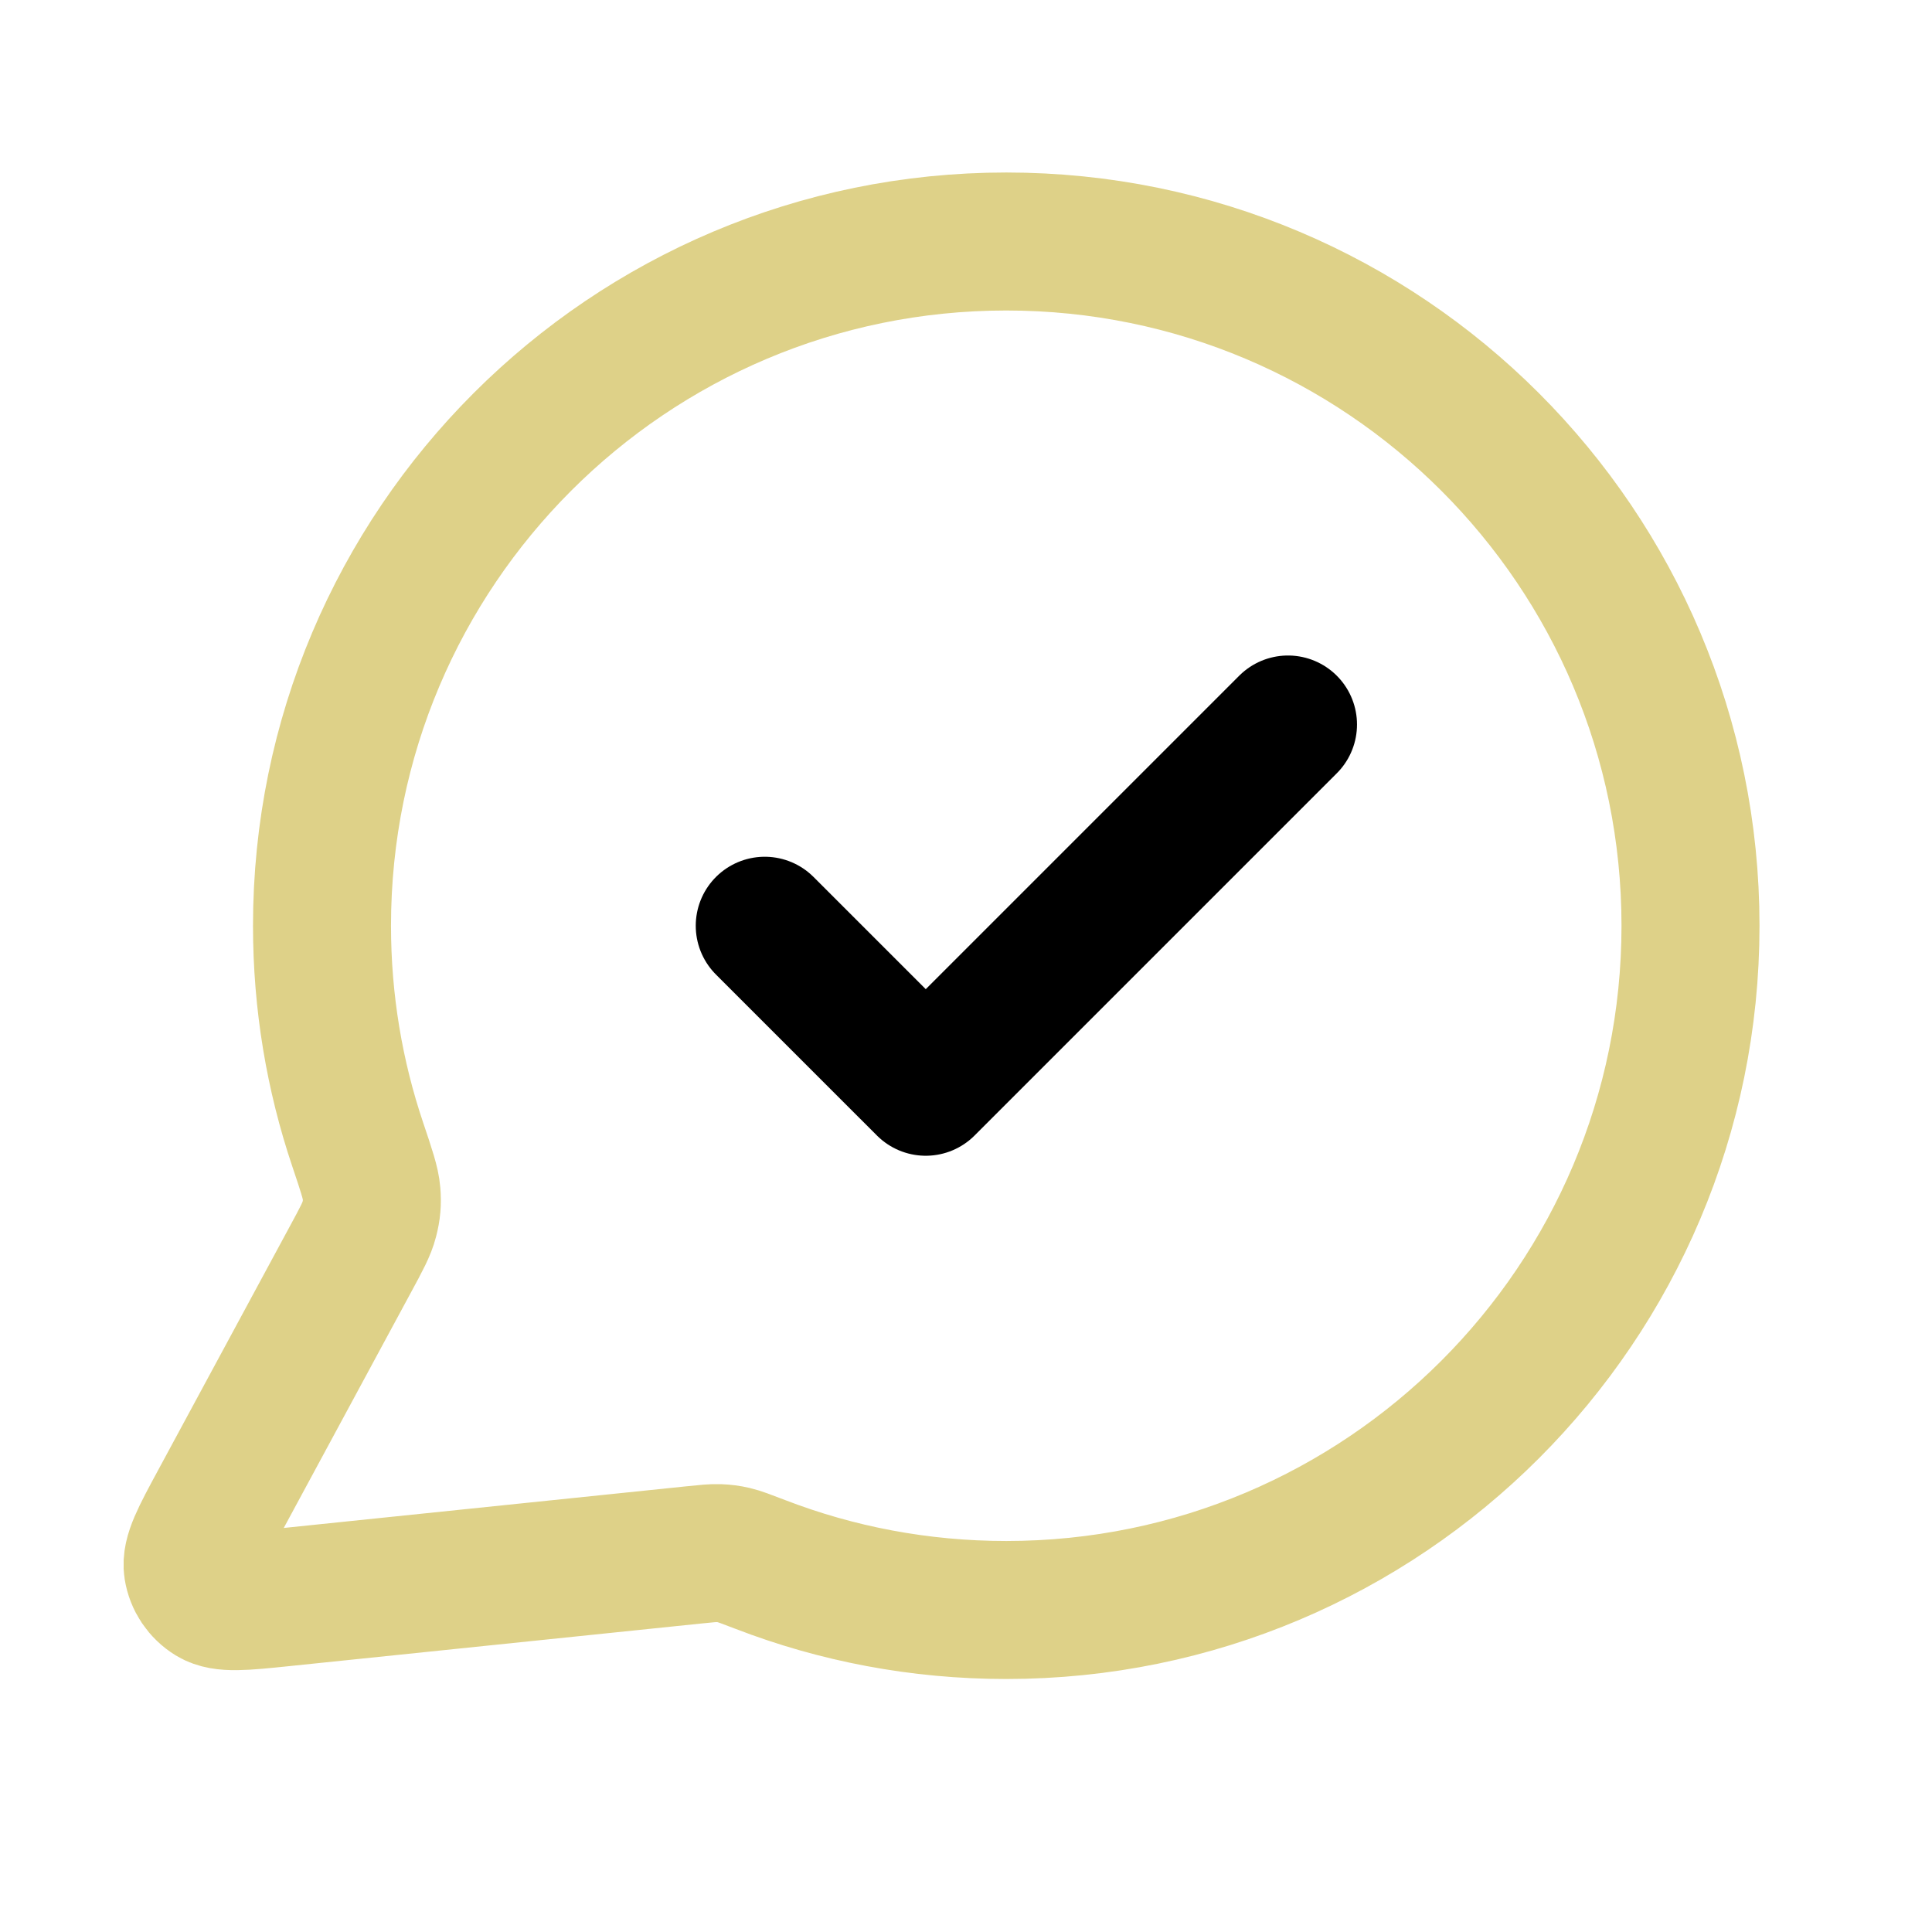
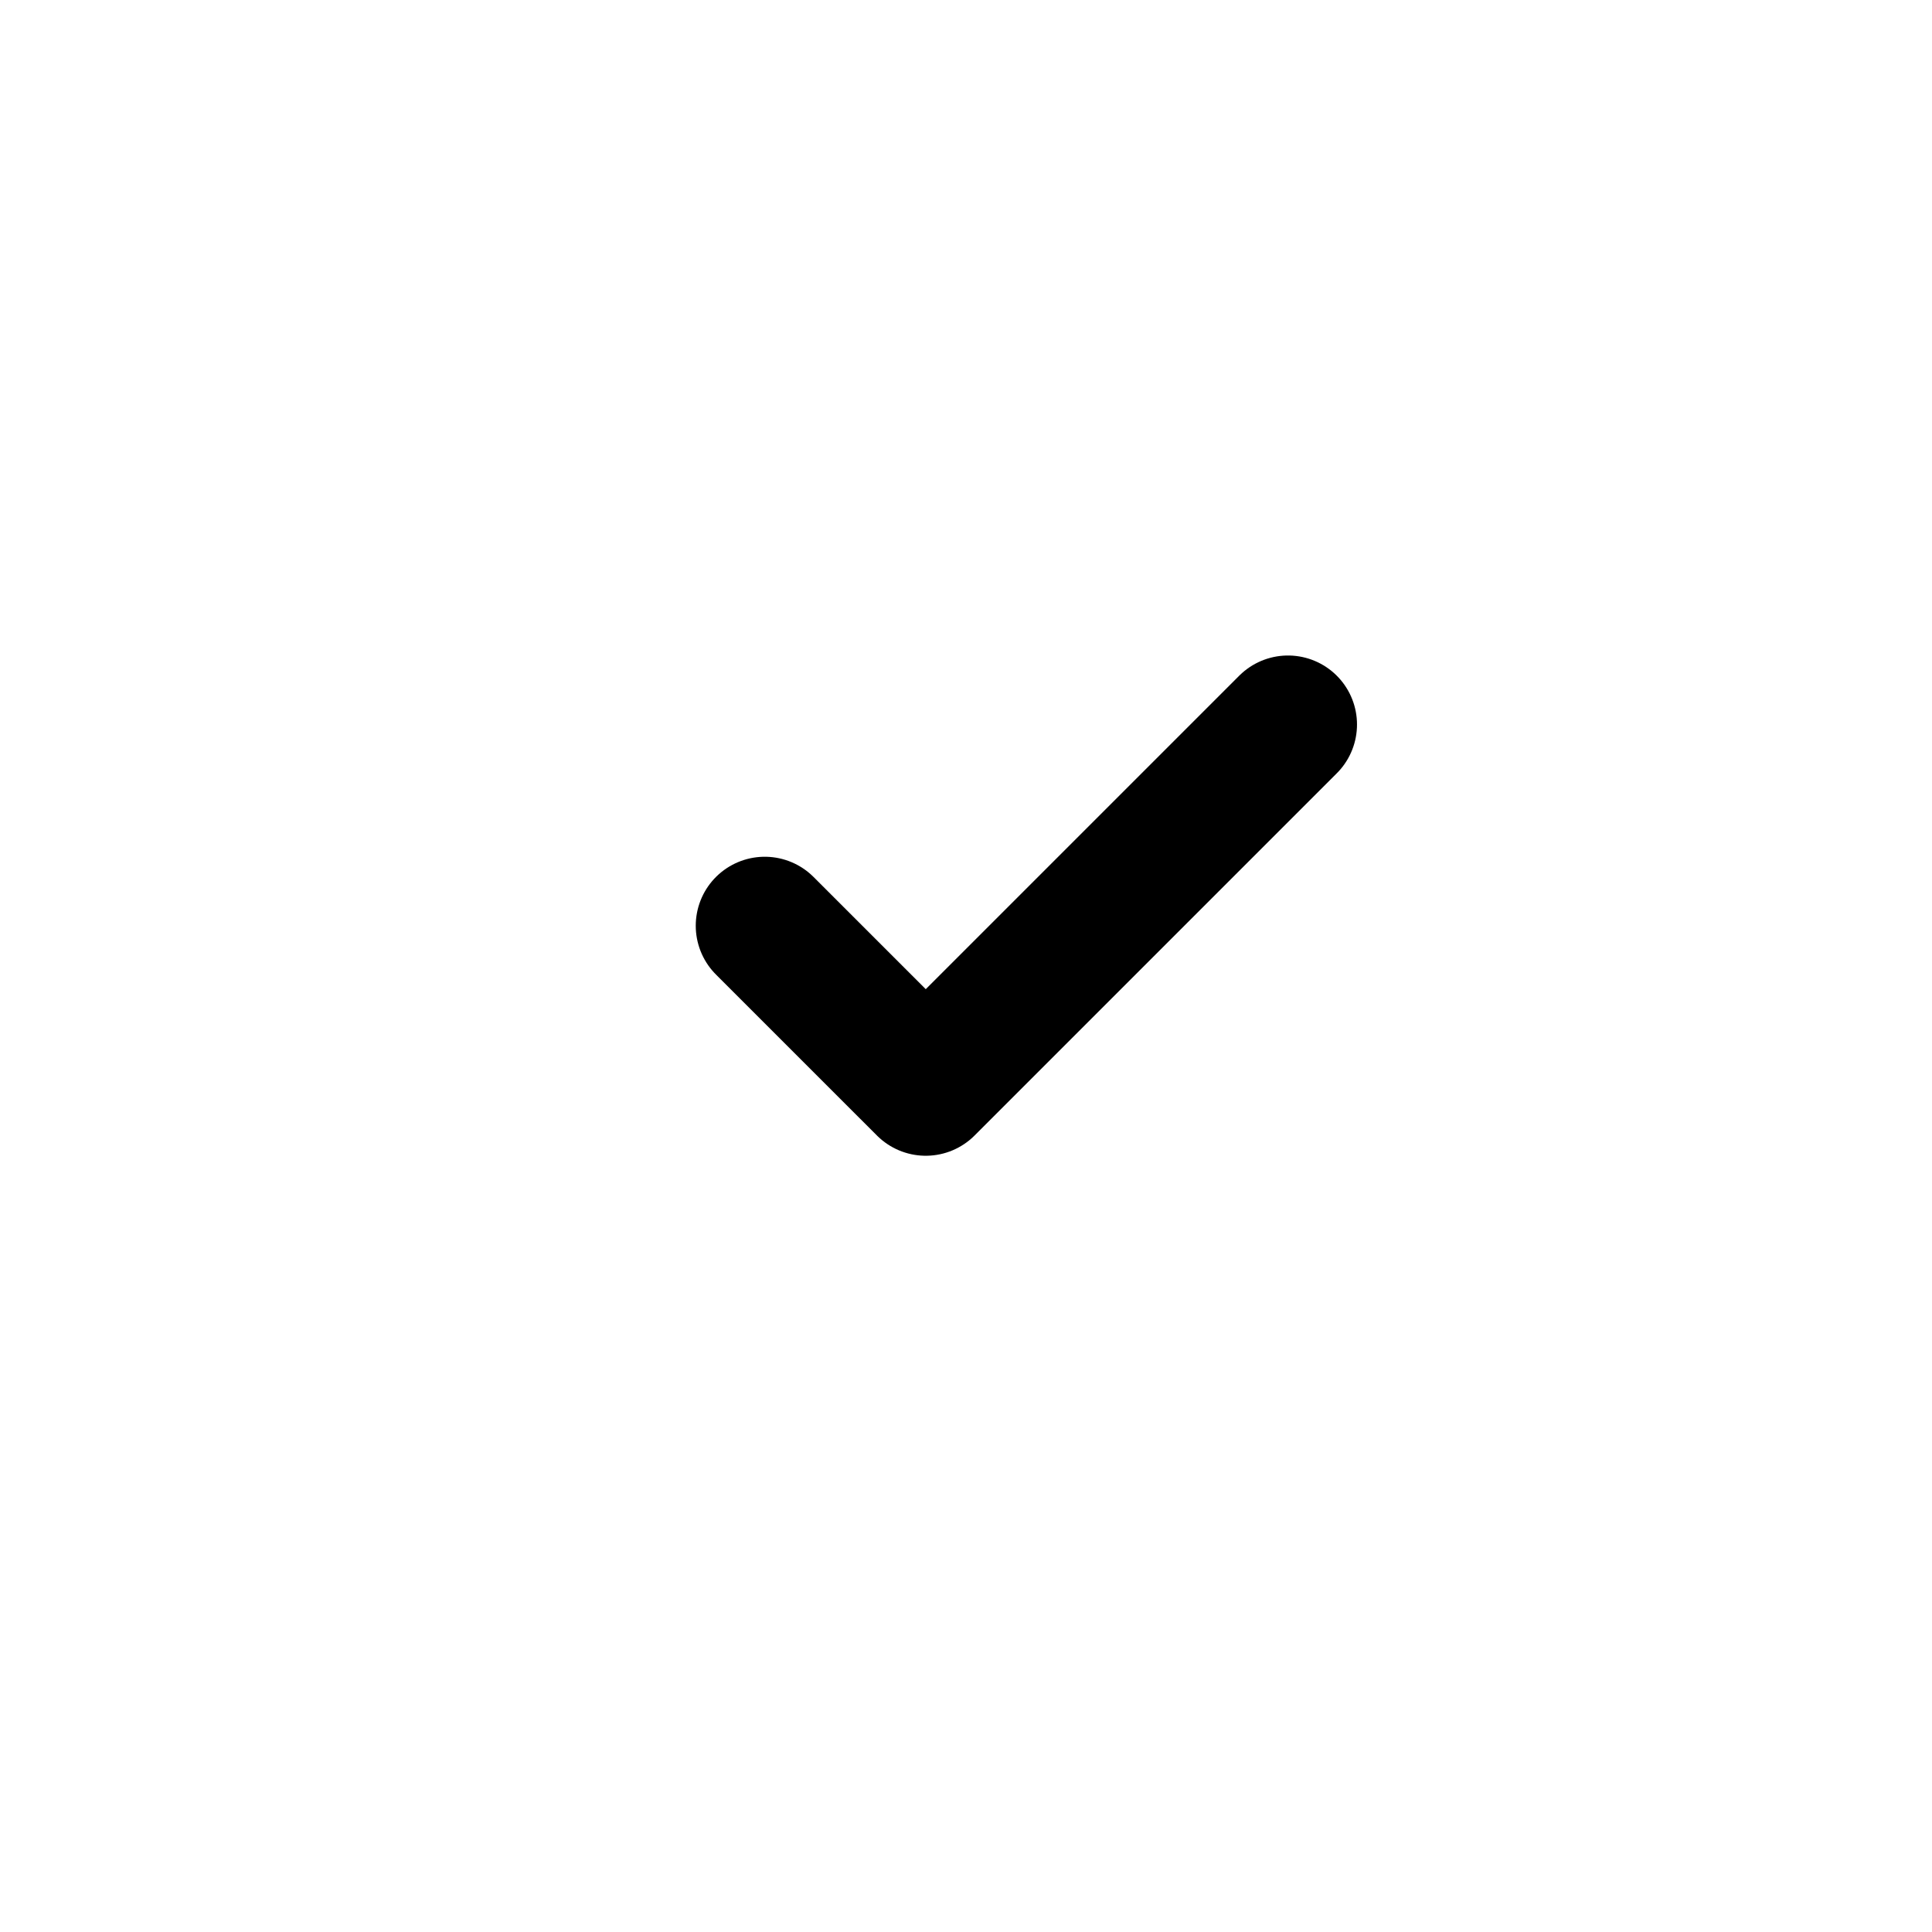
<svg xmlns="http://www.w3.org/2000/svg" width="42" height="42" viewBox="0 0 42 42" fill="none">
-   <path opacity="0.8" d="M36.75 20.125C36.75 28.34 30.09 35 21.875 35C19.991 35 18.188 34.65 16.529 34.01C16.226 33.894 16.074 33.835 15.953 33.807C15.835 33.78 15.749 33.769 15.627 33.764C15.504 33.759 15.368 33.773 15.097 33.801L6.135 34.728C5.28 34.816 4.853 34.86 4.601 34.706C4.382 34.572 4.232 34.349 4.192 34.095C4.147 33.803 4.351 33.425 4.759 32.67L7.621 27.371C7.857 26.935 7.975 26.717 8.028 26.507C8.081 26.3 8.094 26.151 8.077 25.938C8.06 25.722 7.965 25.441 7.776 24.879C7.273 23.386 7 21.788 7 20.125C7 11.91 13.66 5.25 21.875 5.25C30.09 5.25 36.75 11.91 36.75 20.125Z" stroke="#D6C56B" stroke-width="3" stroke-linecap="round" stroke-linejoin="round" />
  <path d="M16.625 20.125L20.125 23.625L28 15.75" stroke="black" stroke-width="3" stroke-linecap="round" stroke-linejoin="round" />
</svg>